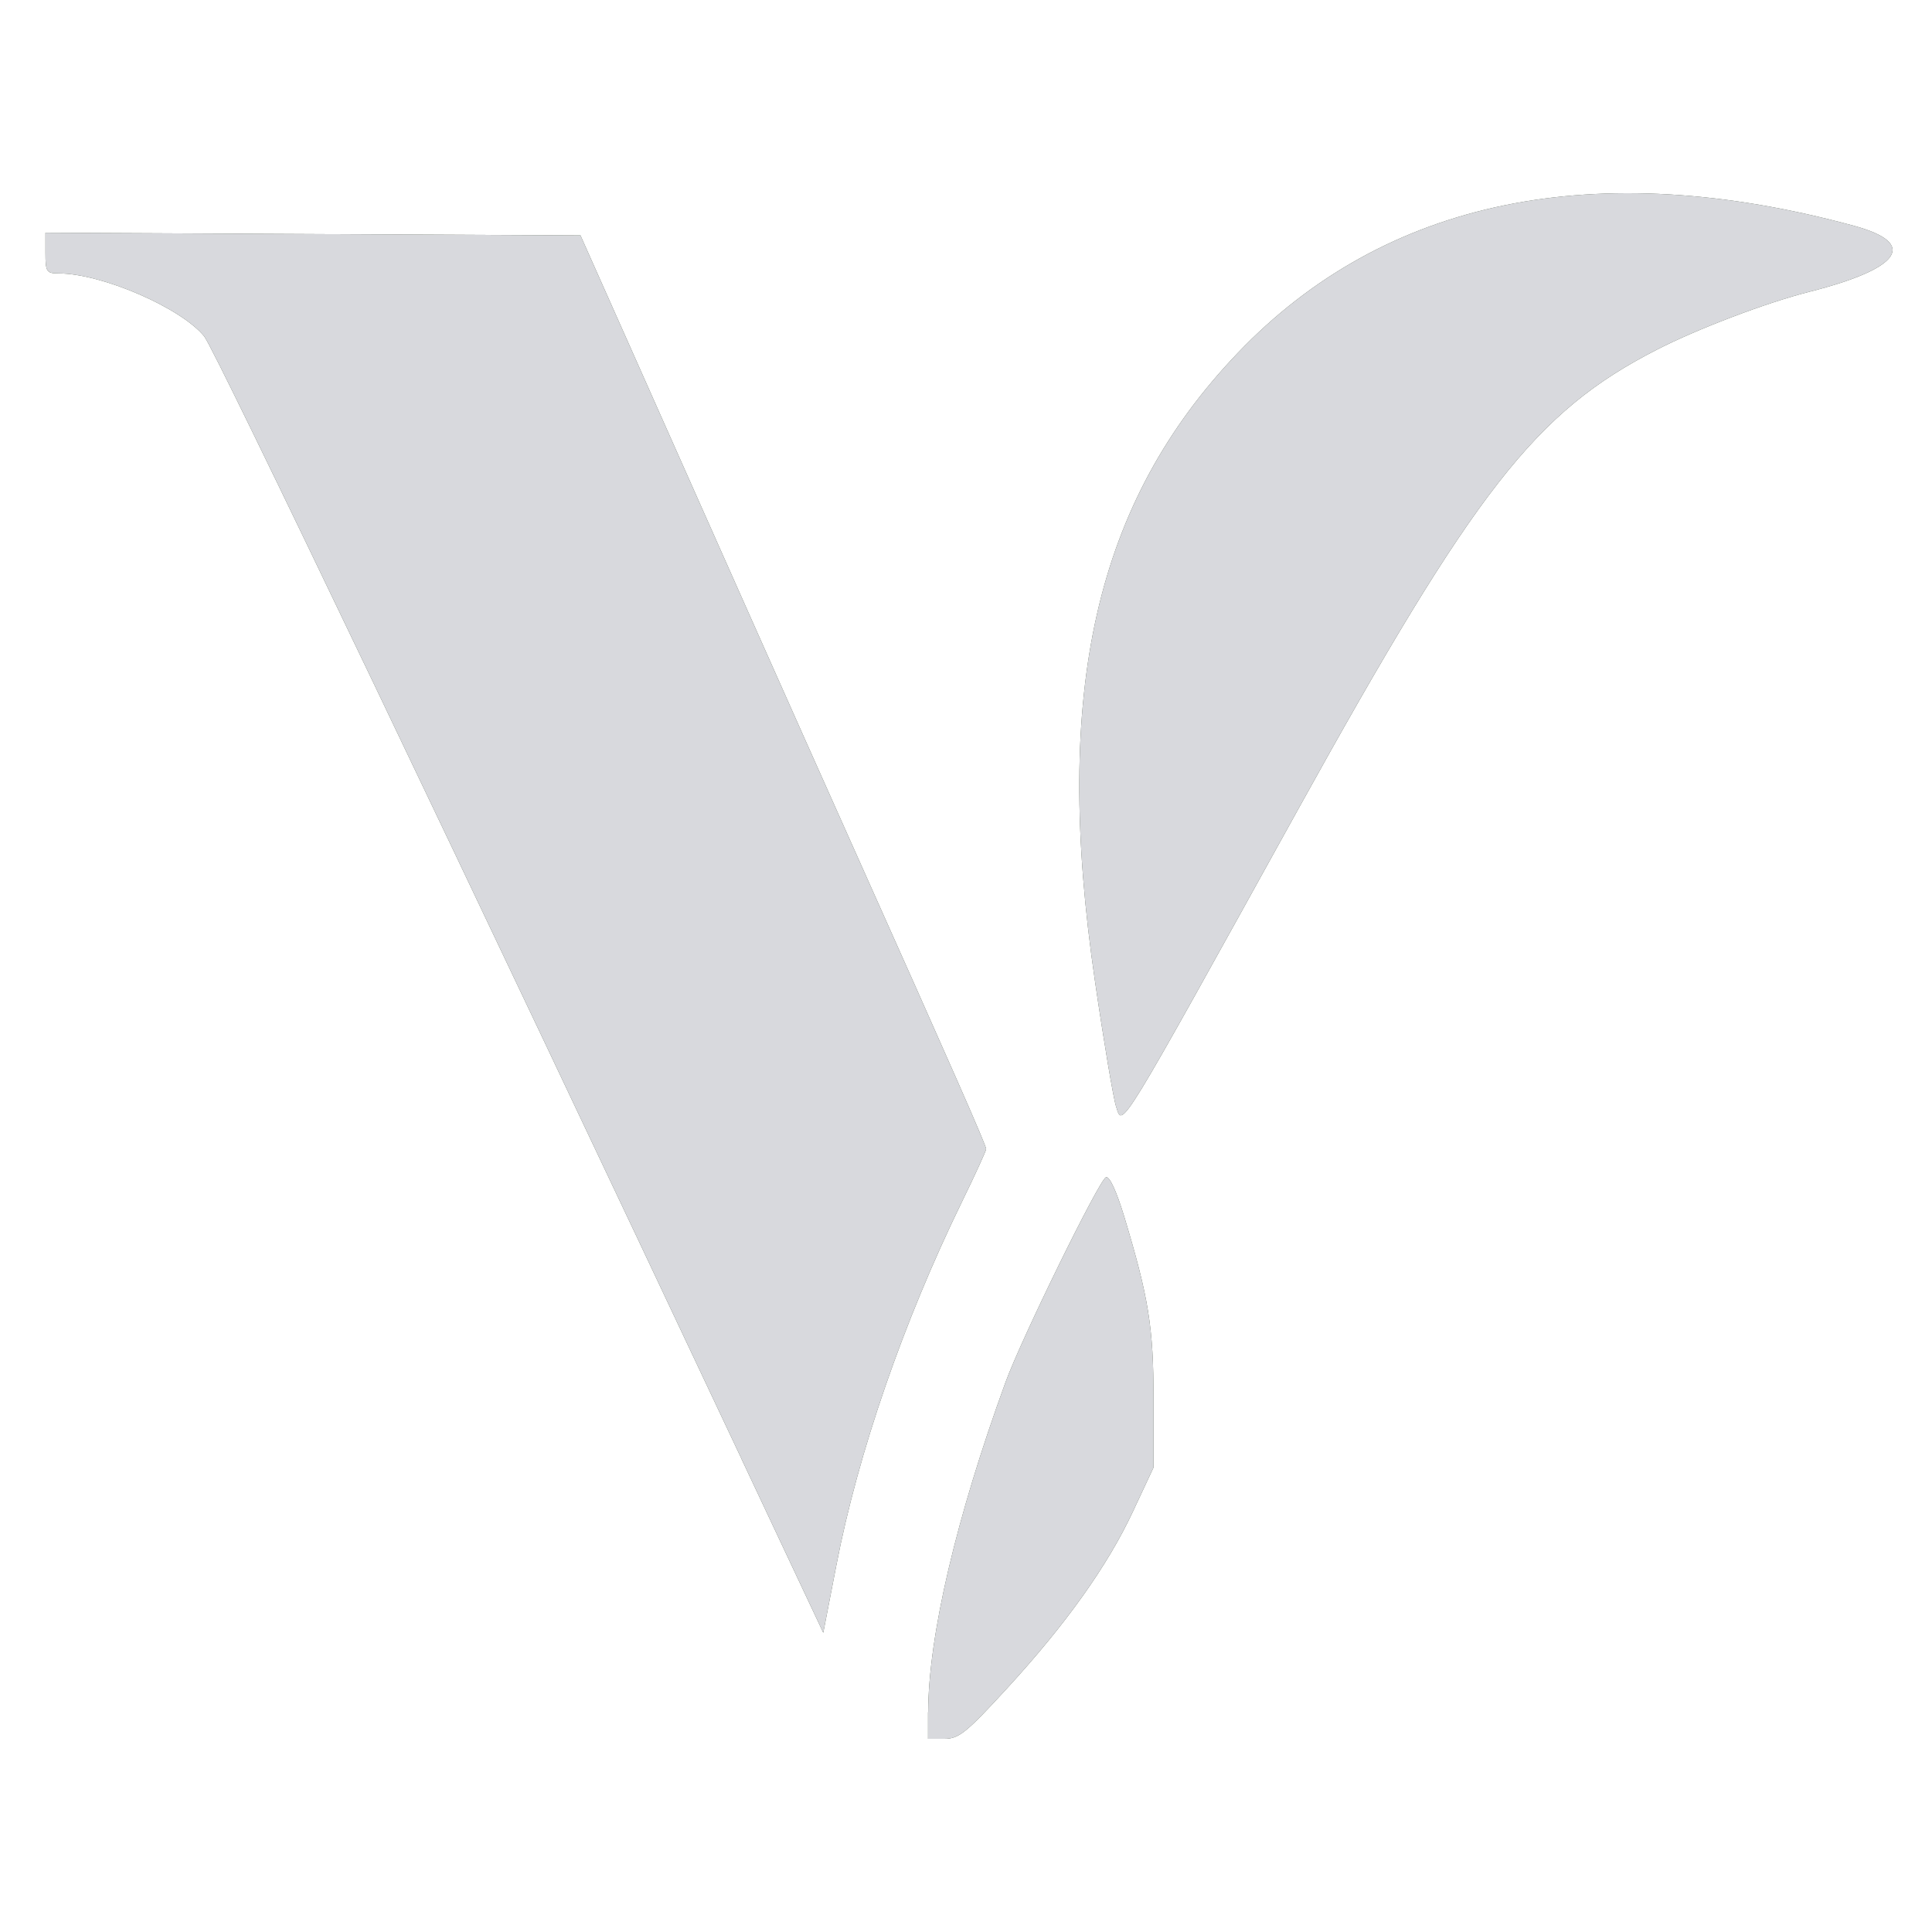
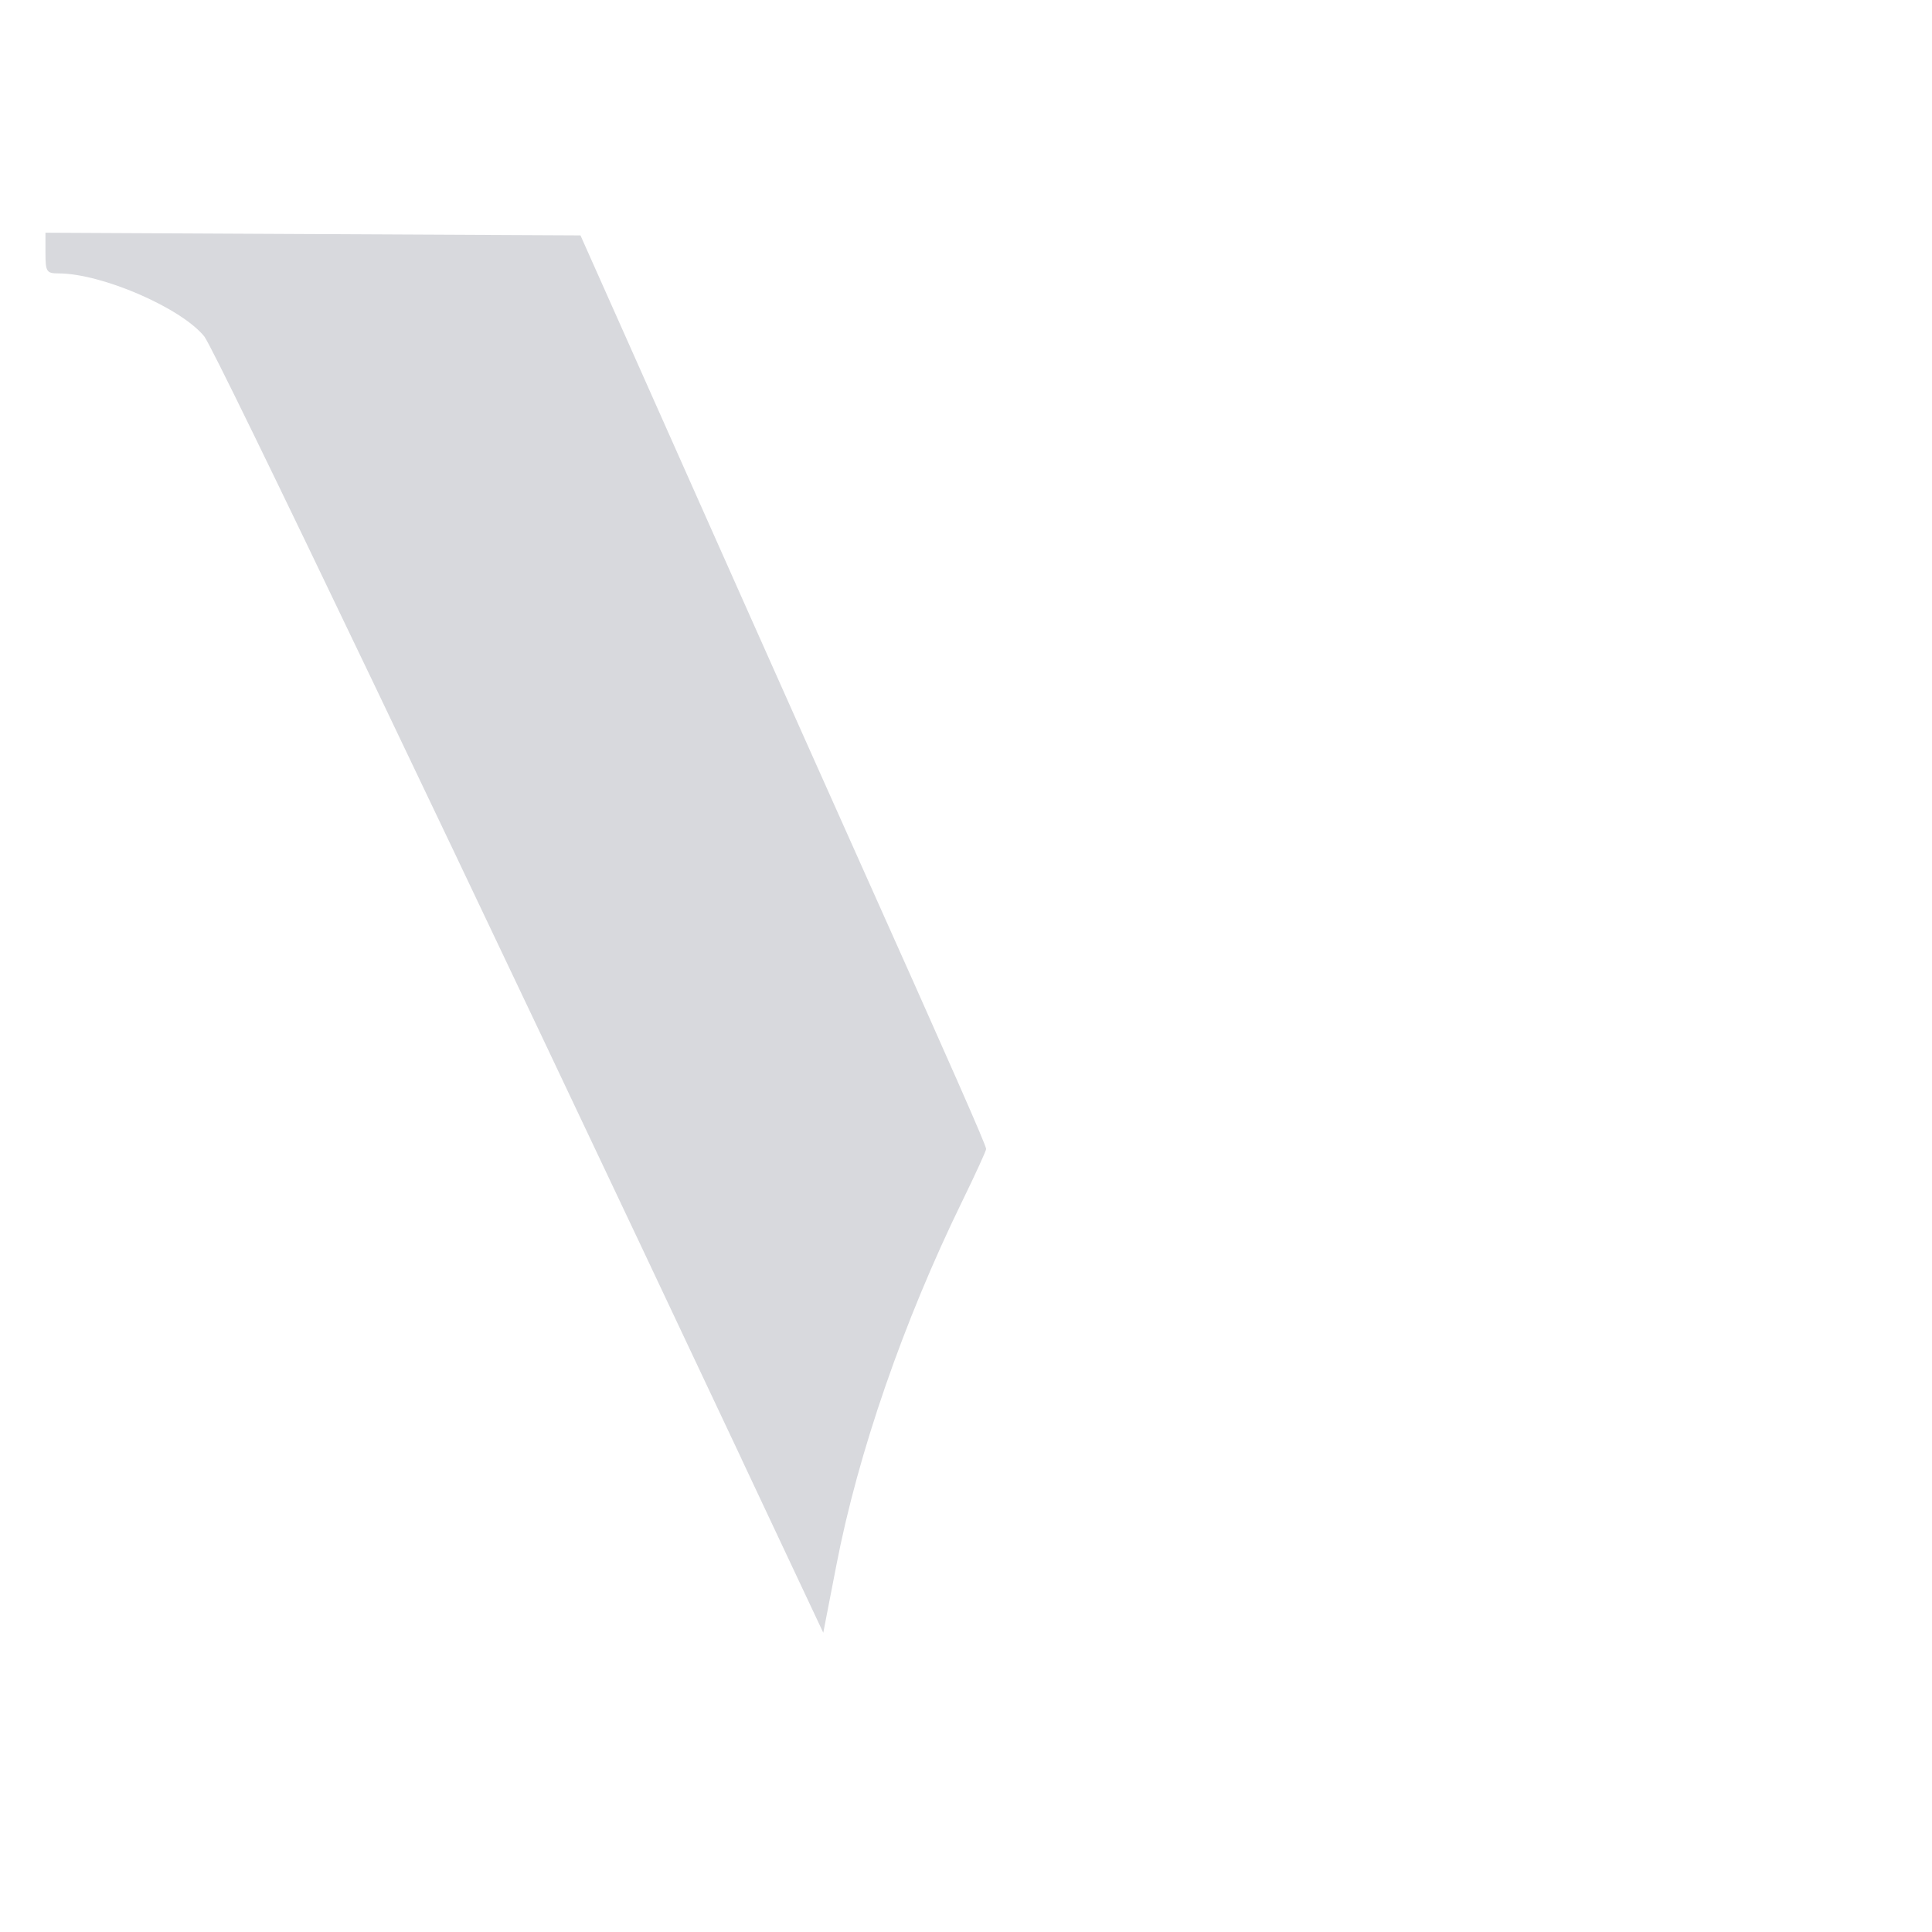
<svg xmlns="http://www.w3.org/2000/svg" width="64" height="64" viewBox="0 0 64 64" fill="none">
  <style>
        @media (prefers-color-scheme: light) {
        #light {
        display:block;
        }
        #dark {
        display:none;
        }
        }
        @media (prefers-color-scheme: dark) {
        #dark {
        display:block;
        }
        #light {
        display:none;
        }
        }
    </style>
  <g id="light">
    <g id="Group 42">
-       <path id="path9" d="M24.563 48.325C15.492 29.067 7.126 11.588 6.765 11.142C5.992 10.193 3.364 9.057 1.938 9.057C1.543 9.057 1.506 9.002 1.506 8.383V7.709L10.367 7.754L19.229 7.798L20.767 11.249C21.613 13.148 22.572 15.301 22.899 16.038C23.224 16.772 24.115 18.773 24.878 20.482C25.64 22.192 26.431 23.967 26.638 24.429C26.845 24.89 27.571 26.516 28.252 28.039C31.559 35.421 32.667 37.941 32.667 38.062C32.667 38.119 32.314 38.893 31.881 39.779C29.929 43.775 28.425 48.123 27.705 51.854L27.272 54.086L24.561 48.325H24.563Z" fill="#3F4A38" />
-       <path id="path14" d="M30.747 56.716C30.755 54.199 31.674 50.276 33.309 45.789C33.839 44.334 36.417 39.074 36.637 38.998C36.755 38.958 36.985 39.459 37.24 40.296C38.052 42.986 38.212 43.969 38.212 46.345V48.613L37.53 50.071C36.689 51.87 35.309 53.808 33.333 55.958C32.01 57.398 31.761 57.6 31.284 57.6H30.742V56.718L30.747 56.716Z" fill="#3F4A38" />
-       <path id="path15" d="M36.975 36.674C36.883 36.391 36.566 34.516 36.273 32.505C34.863 22.889 36.281 16.638 40.997 11.698C45.865 6.597 52.858 5.153 61.418 7.481C63.549 8.061 62.983 8.895 59.928 9.668C58.502 10.03 56.228 10.893 54.876 11.588C50.867 13.643 48.873 16.2 43.017 26.783C37.009 37.645 37.193 37.343 36.978 36.674H36.975Z" fill="#3F4A38" />
-     </g>
+       </g>
  </g>
  <g id="dark">
    <g id="Group 42_2">
      <path id="path9_2" d="M24.563 48.325C15.492 29.067 7.126 11.588 6.765 11.142C5.992 10.193 3.364 9.057 1.938 9.057C1.543 9.057 1.506 9.002 1.506 8.383V7.709L10.367 7.754L19.229 7.798L20.767 11.249C21.613 13.148 22.572 15.301 22.899 16.038C23.224 16.772 24.115 18.773 24.878 20.482C25.64 22.192 26.431 23.967 26.638 24.429C26.845 24.89 27.571 26.516 28.252 28.039C31.559 35.421 32.667 37.941 32.667 38.062C32.667 38.119 32.314 38.893 31.881 39.779C29.929 43.775 28.425 48.123 27.705 51.854L27.272 54.086L24.561 48.325H24.563Z" fill="#D8D9DD" />
-       <path id="path14_2" d="M30.747 56.716C30.755 54.199 31.674 50.276 33.309 45.789C33.839 44.334 36.417 39.074 36.637 38.998C36.755 38.958 36.985 39.459 37.24 40.296C38.052 42.986 38.212 43.969 38.212 46.345V48.613L37.53 50.071C36.689 51.87 35.309 53.808 33.333 55.958C32.01 57.398 31.761 57.6 31.284 57.6H30.742V56.718L30.747 56.716Z" fill="#D8D9DD" />
-       <path id="path15_2" d="M36.975 36.674C36.883 36.391 36.566 34.516 36.273 32.505C34.863 22.889 36.281 16.638 40.997 11.698C45.865 6.597 52.858 5.153 61.418 7.481C63.549 8.061 62.983 8.895 59.928 9.668C58.502 10.03 56.228 10.893 54.876 11.588C50.867 13.643 48.873 16.2 43.017 26.783C37.009 37.645 37.193 37.343 36.978 36.674H36.975Z" fill="#D8D9DD" />
    </g>
  </g>
</svg>